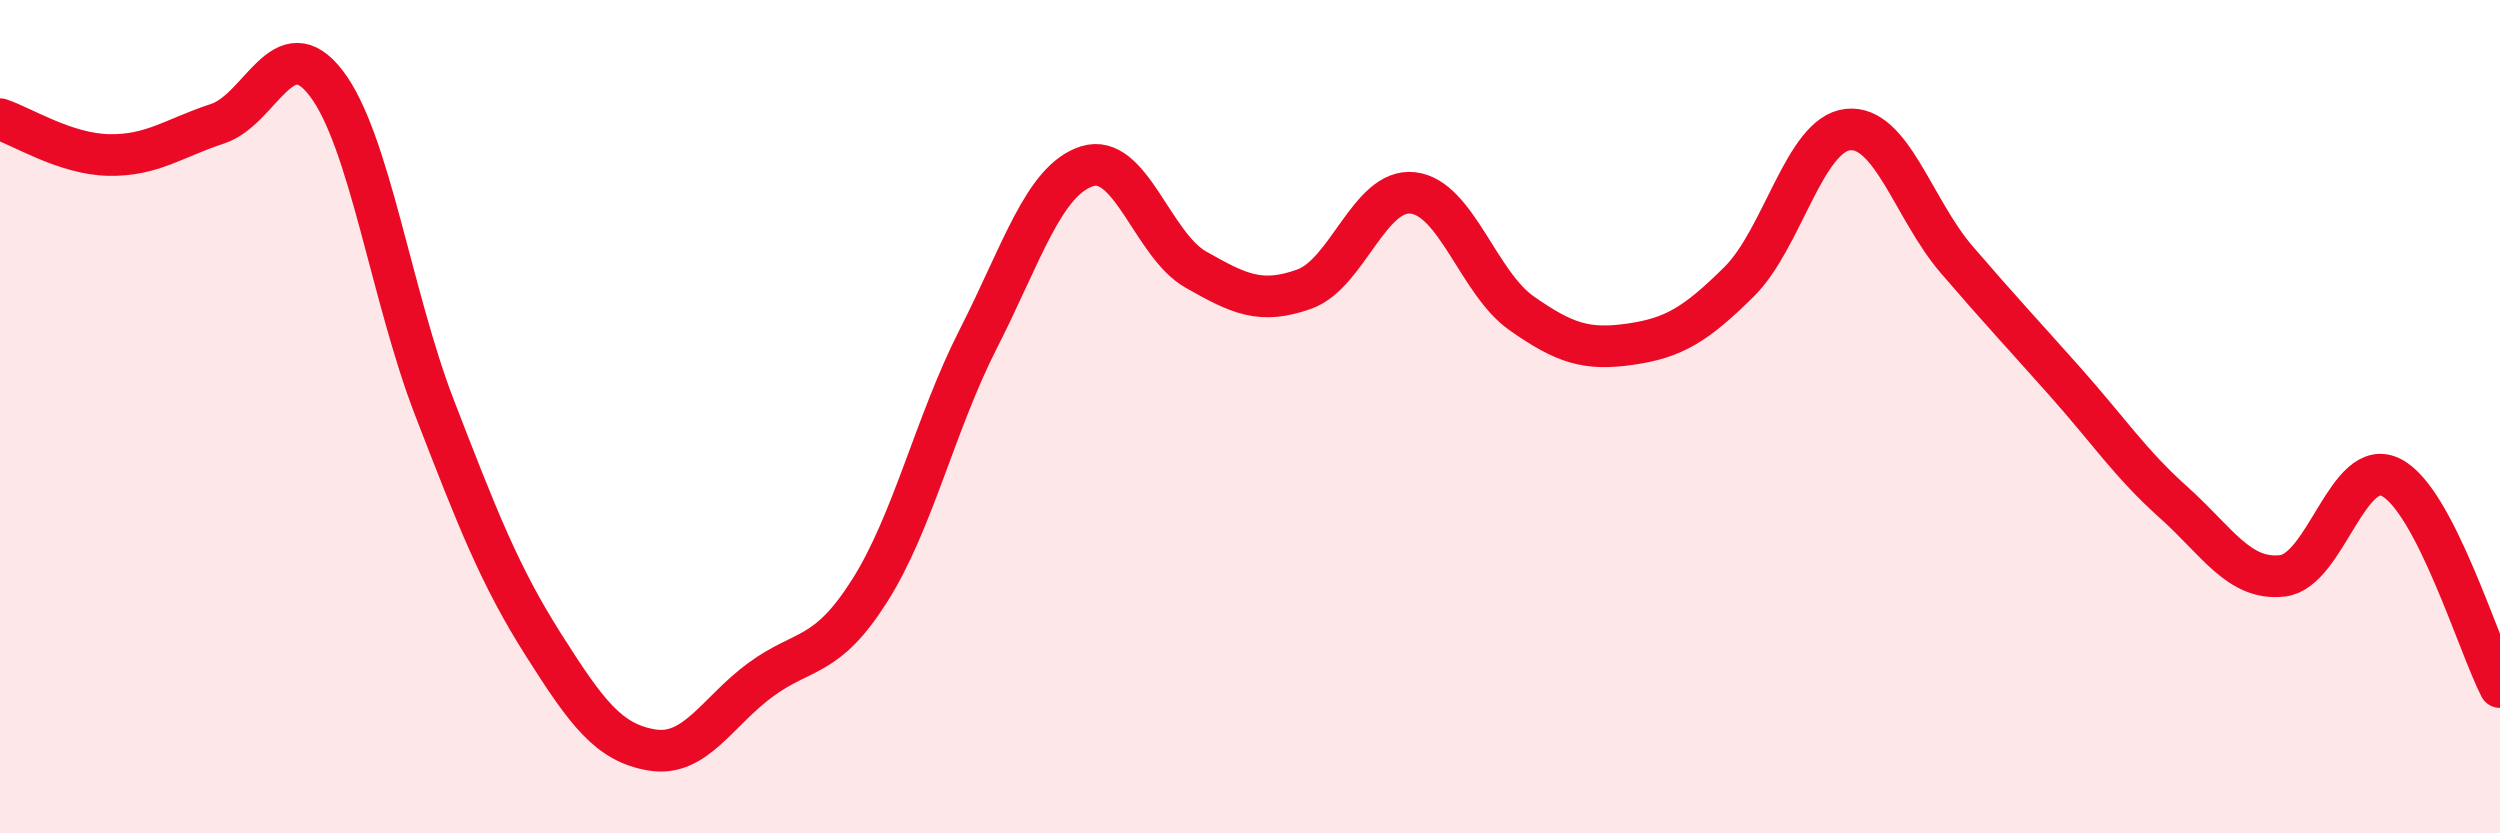
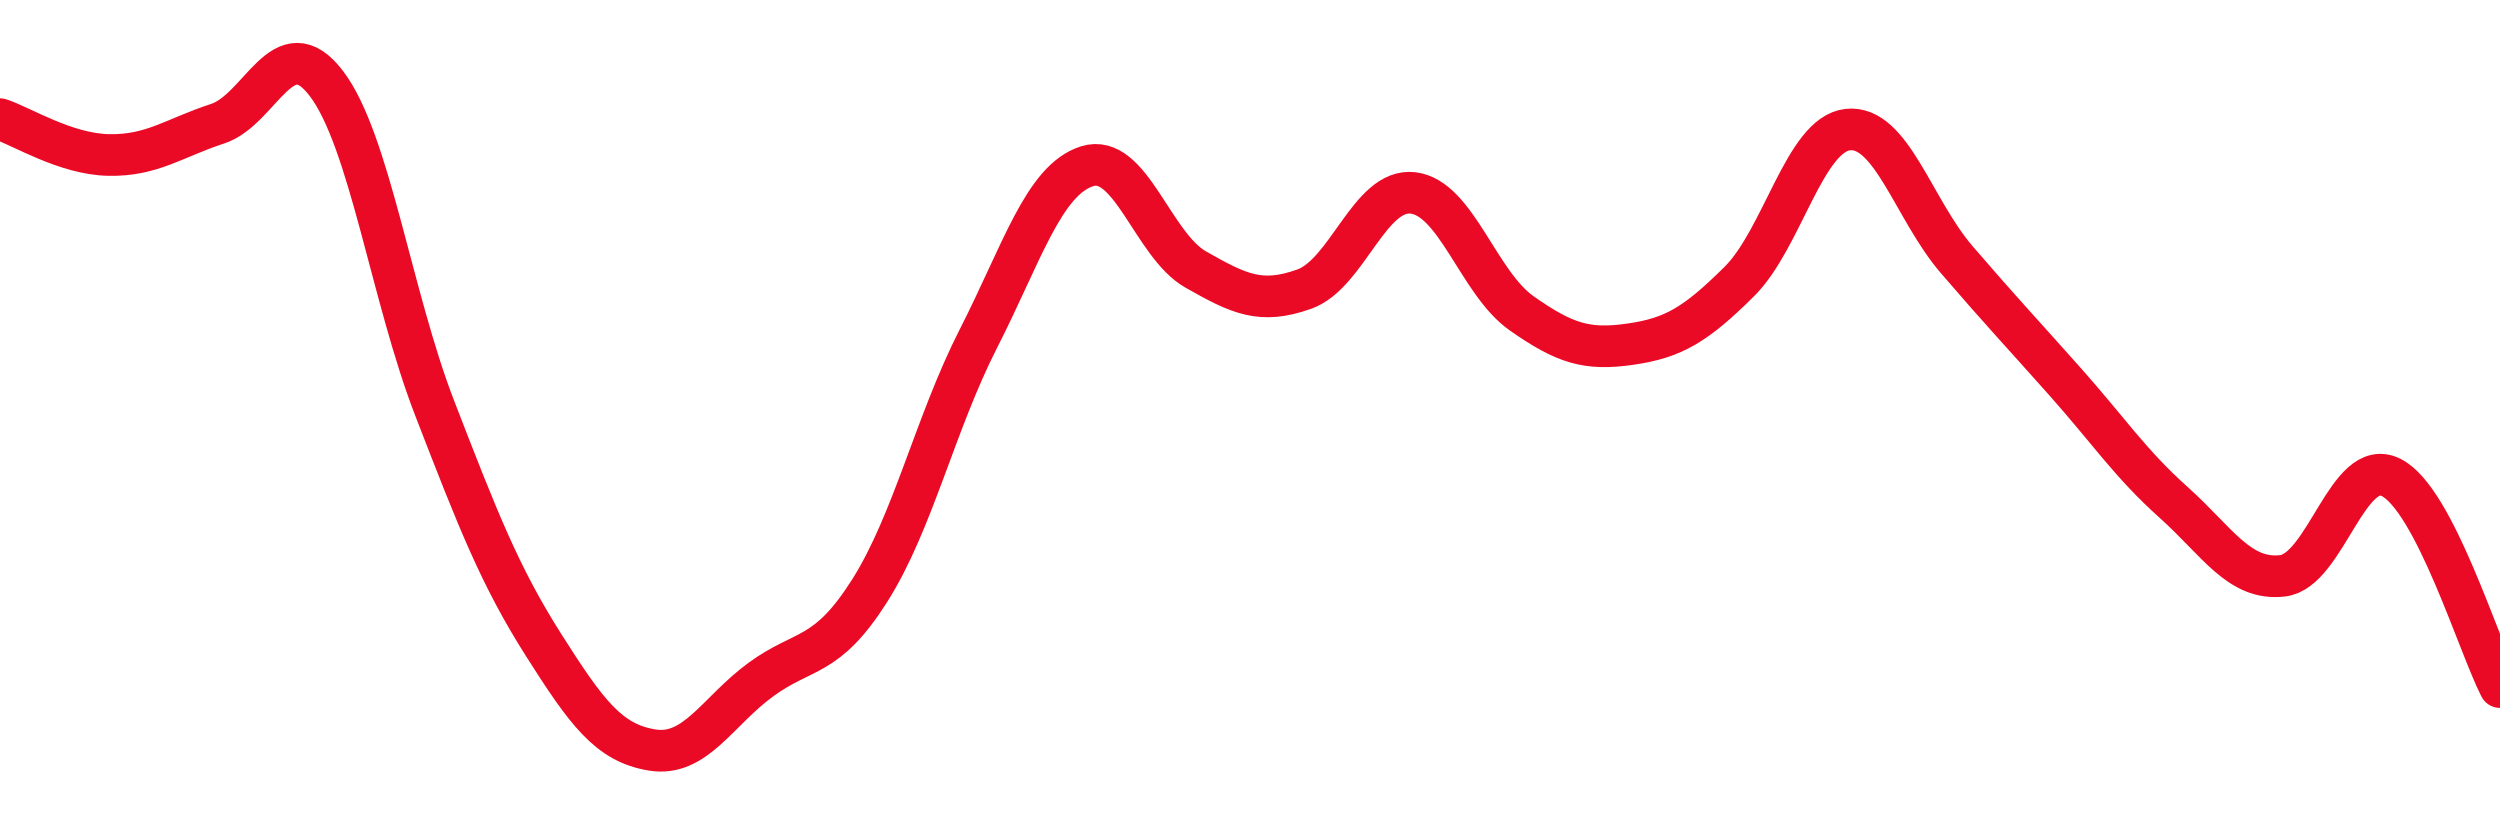
<svg xmlns="http://www.w3.org/2000/svg" width="60" height="20" viewBox="0 0 60 20">
-   <path d="M 0,2.86 C 0.52,3.03 1.57,3.7 2.61,3.72 C 3.65,3.74 4.18,3.31 5.22,2.97 C 6.26,2.63 6.79,0.64 7.83,2 C 8.87,3.36 9.39,7.1 10.43,9.79 C 11.47,12.48 12,13.83 13.04,15.47 C 14.08,17.11 14.61,17.83 15.65,18 C 16.69,18.17 17.22,17.07 18.26,16.31 C 19.3,15.55 19.83,15.82 20.87,14.18 C 21.91,12.54 22.44,10.17 23.48,8.13 C 24.52,6.09 25.05,4.32 26.09,3.99 C 27.13,3.66 27.66,5.88 28.7,6.47 C 29.74,7.06 30.26,7.31 31.3,6.94 C 32.34,6.57 32.87,4.51 33.91,4.63 C 34.95,4.75 35.48,6.79 36.52,7.52 C 37.56,8.25 38.09,8.41 39.13,8.26 C 40.17,8.11 40.7,7.79 41.74,6.76 C 42.78,5.73 43.31,3.22 44.35,3.11 C 45.39,3 45.92,5.02 46.96,6.23 C 48,7.44 48.53,8 49.57,9.17 C 50.61,10.34 51.13,11.13 52.17,12.06 C 53.21,12.99 53.74,13.94 54.78,13.82 C 55.82,13.7 56.35,10.93 57.39,11.46 C 58.43,11.99 59.48,15.48 60,16.49L60 20L0 20Z" fill="#EB0A25" opacity="0.1" stroke-linecap="round" stroke-linejoin="round" />
  <path d="M 0,2.86 C 0.52,3.03 1.57,3.7 2.61,3.72 C 3.65,3.74 4.18,3.31 5.22,2.97 C 6.26,2.63 6.79,0.64 7.83,2 C 8.87,3.36 9.39,7.1 10.43,9.79 C 11.47,12.48 12,13.83 13.04,15.47 C 14.08,17.11 14.61,17.83 15.65,18 C 16.69,18.17 17.22,17.07 18.26,16.31 C 19.3,15.55 19.83,15.82 20.87,14.18 C 21.91,12.54 22.44,10.17 23.48,8.13 C 24.52,6.09 25.05,4.32 26.09,3.99 C 27.13,3.66 27.66,5.88 28.7,6.47 C 29.74,7.06 30.26,7.31 31.3,6.94 C 32.34,6.57 32.87,4.51 33.91,4.63 C 34.95,4.75 35.48,6.79 36.52,7.52 C 37.56,8.25 38.09,8.41 39.13,8.26 C 40.17,8.11 40.7,7.79 41.74,6.76 C 42.78,5.73 43.31,3.22 44.35,3.11 C 45.39,3 45.92,5.02 46.96,6.23 C 48,7.44 48.53,8 49.57,9.17 C 50.61,10.34 51.13,11.13 52.17,12.06 C 53.21,12.99 53.74,13.94 54.78,13.82 C 55.82,13.7 56.35,10.93 57.39,11.46 C 58.43,11.99 59.48,15.48 60,16.49" stroke="#EB0A25" stroke-width="1" fill="none" stroke-linecap="round" stroke-linejoin="round" />
</svg>